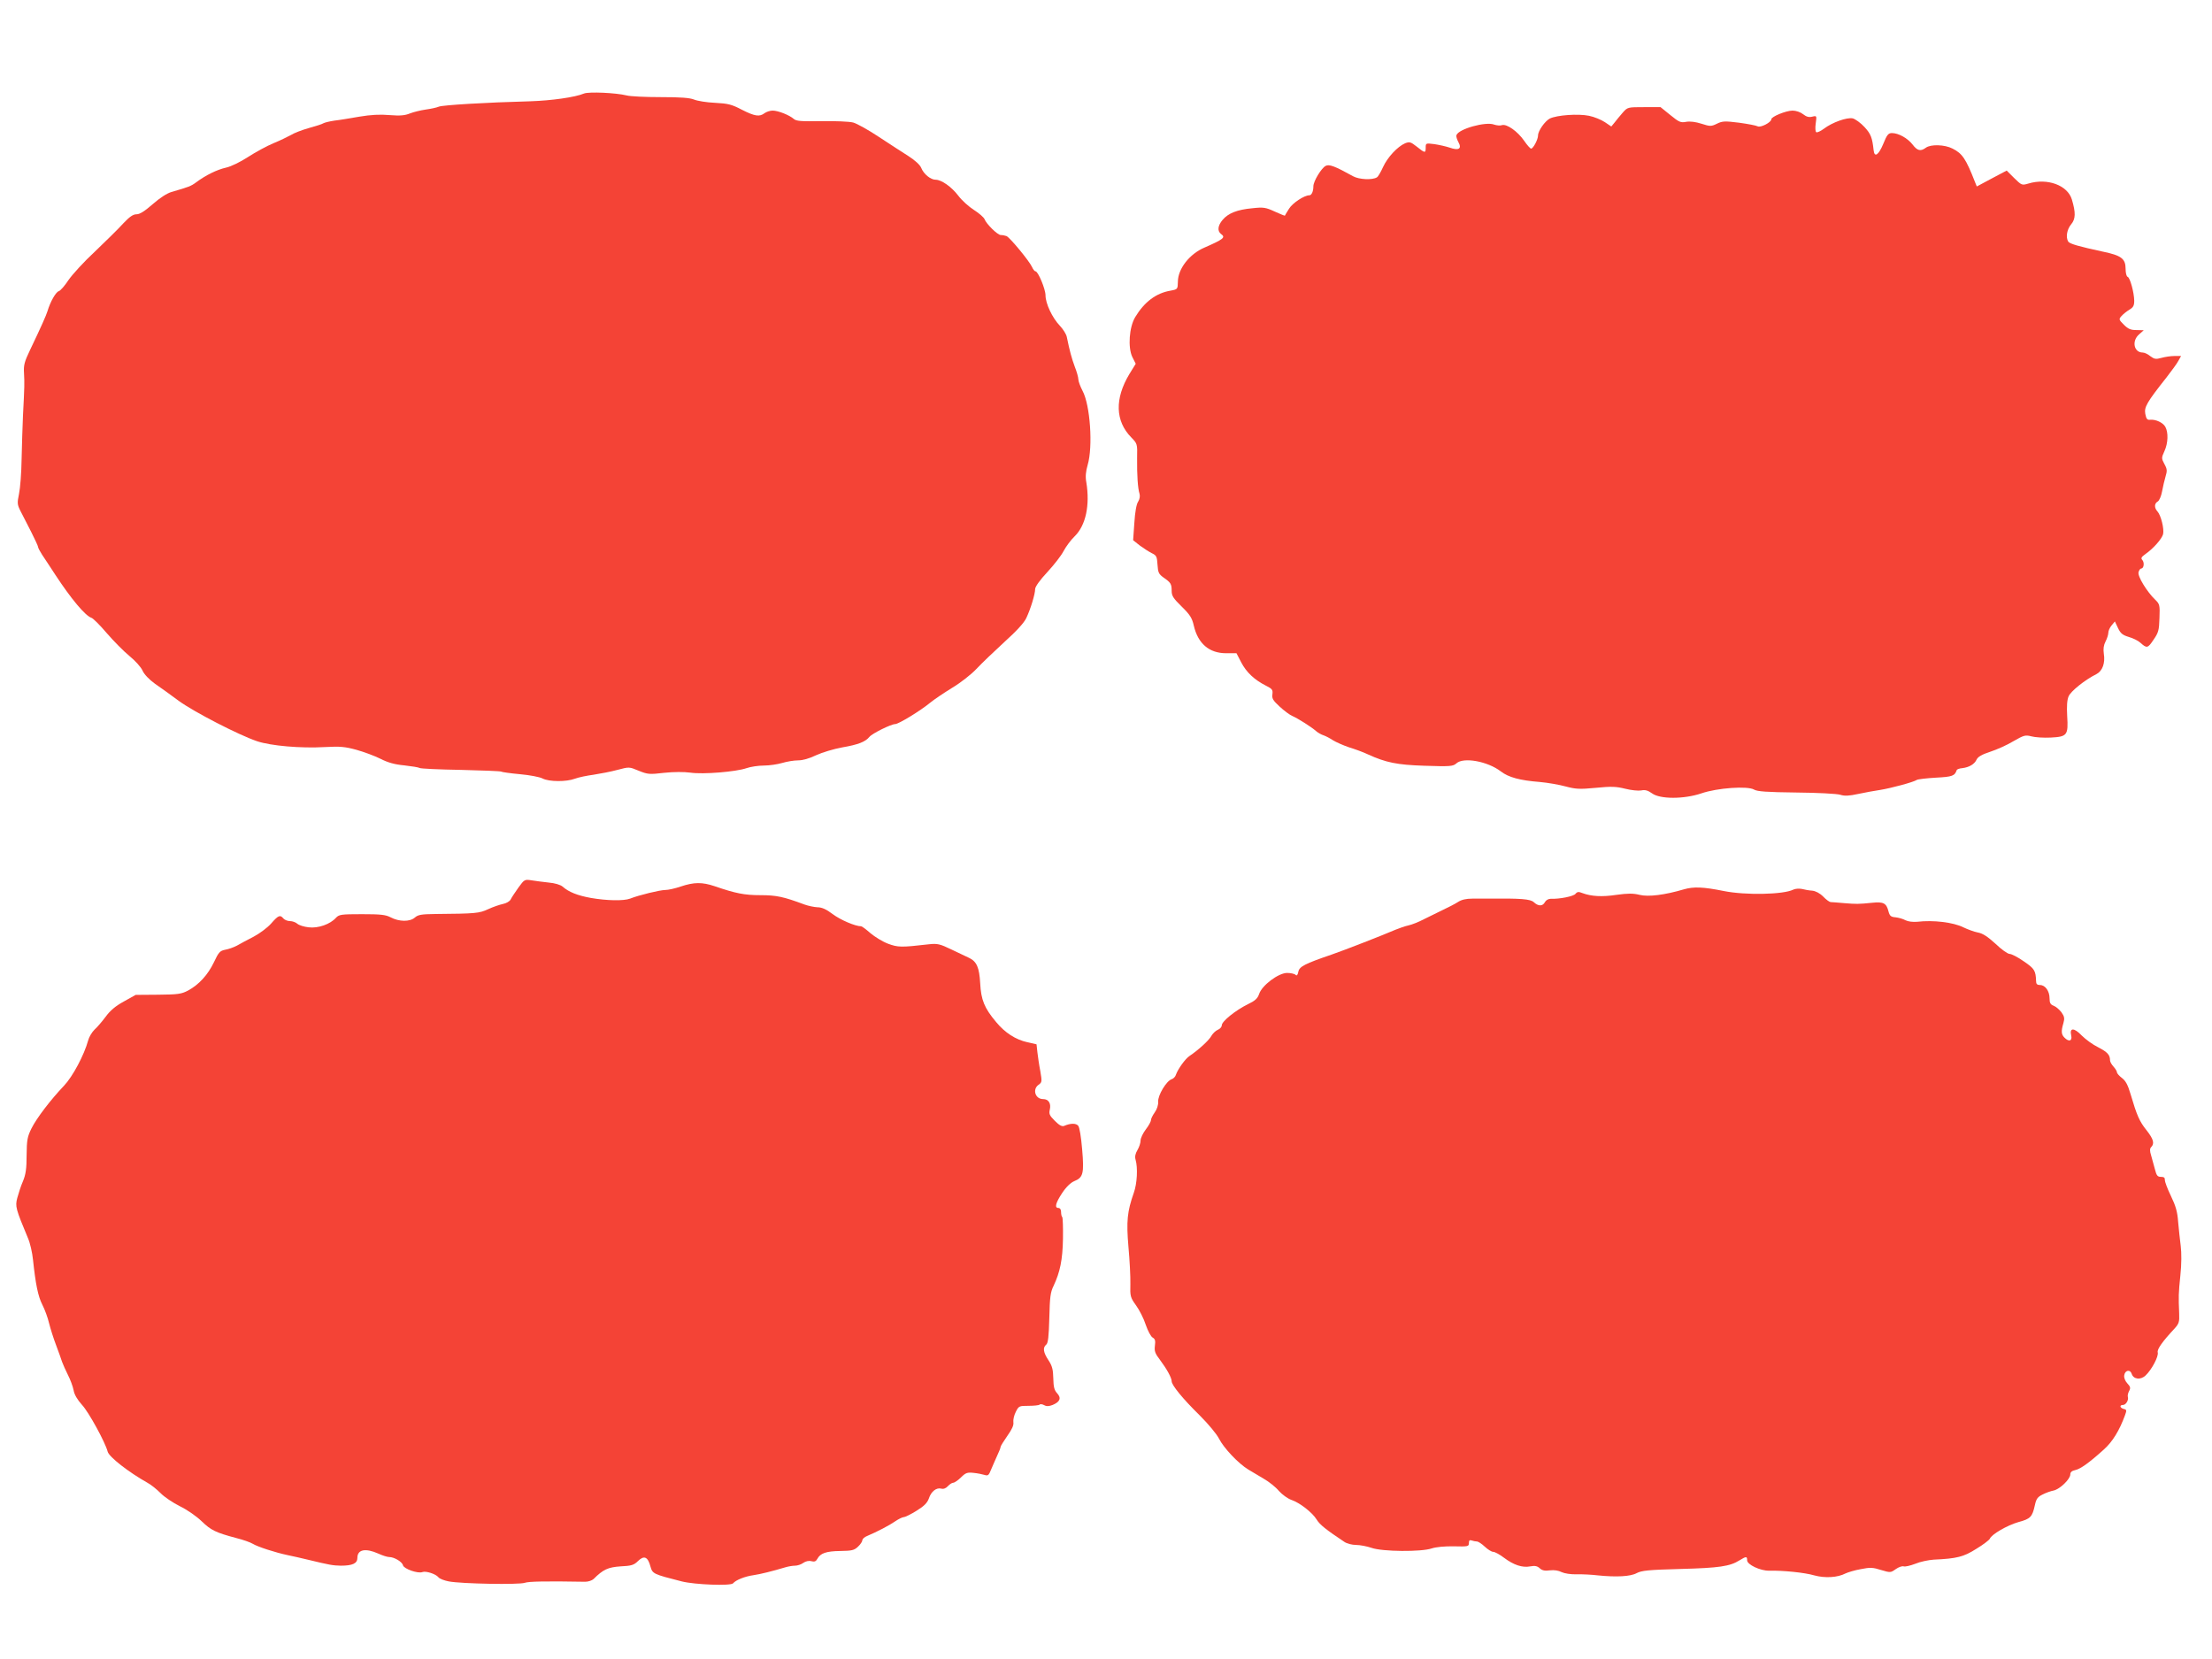
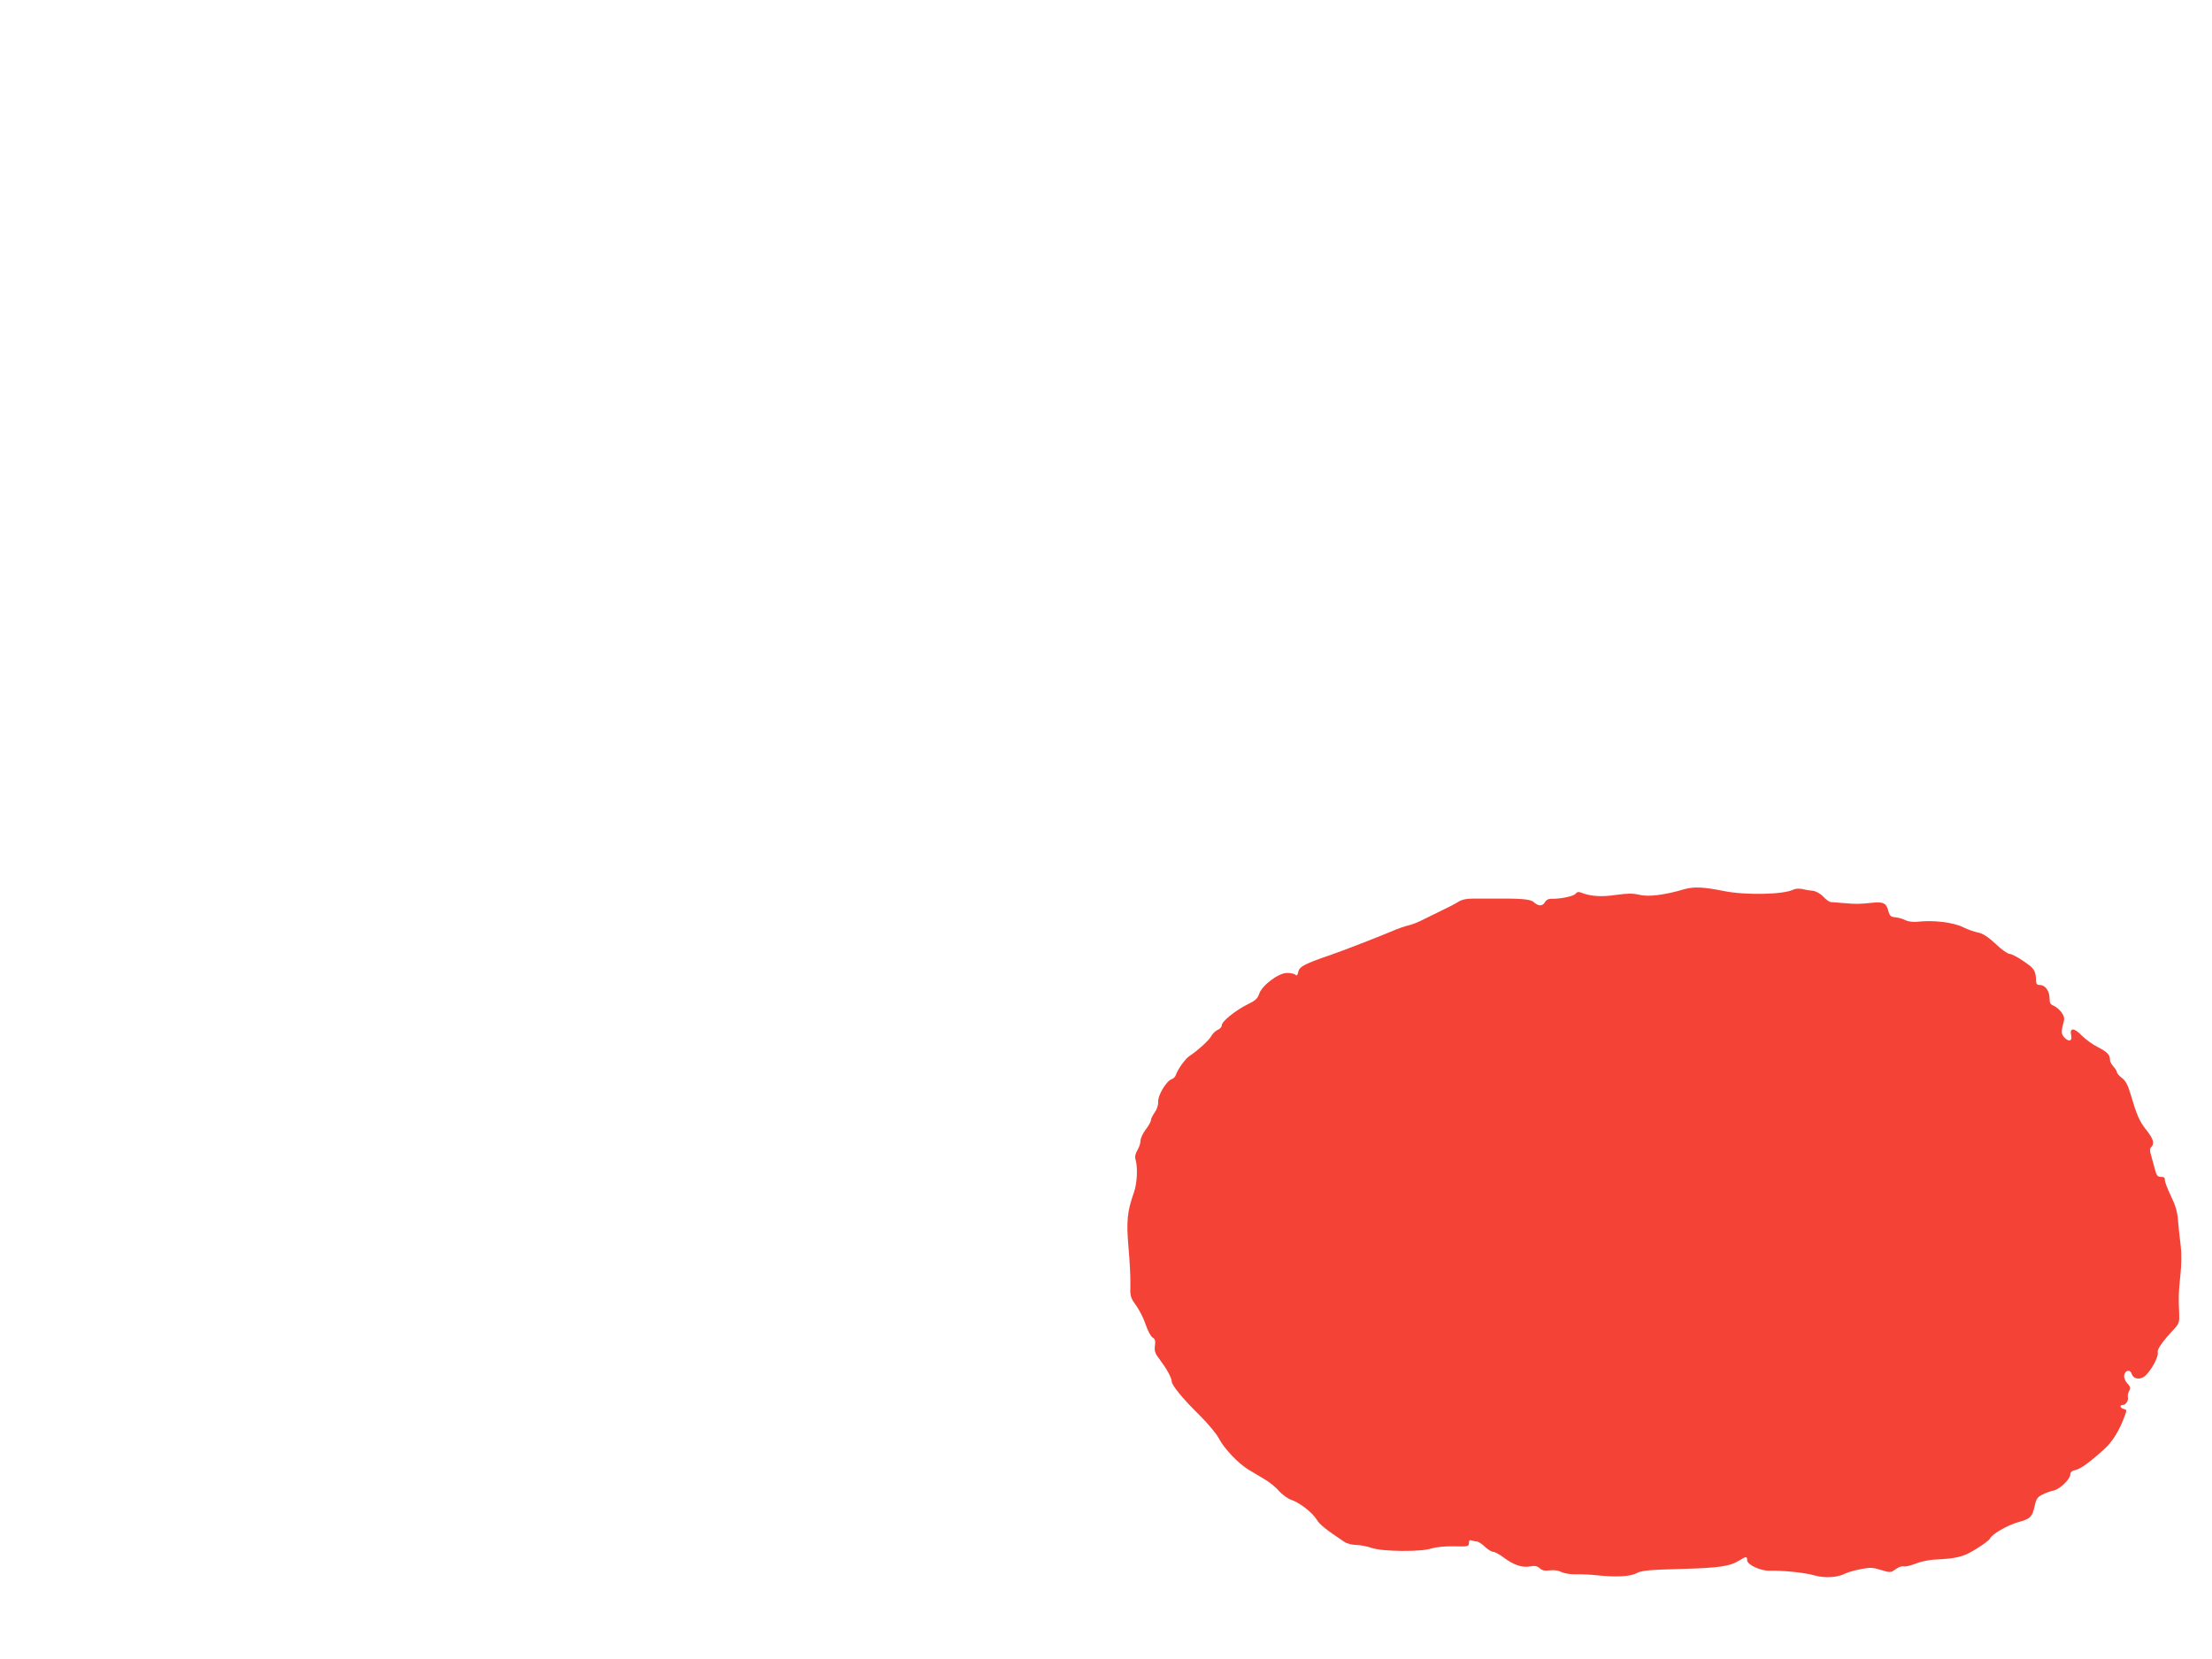
<svg xmlns="http://www.w3.org/2000/svg" version="1.0" width="1280pt" height="960pt" viewBox="0 0 1280 960" preserveAspectRatio="xMidYMid meet">
  <g transform="translate(0,960) scale(0.1,-0.1)" fill="#f44336" stroke="none">
-     <path d="M3380 9059 c-52 -22 -189 -41 -310 -45 -264 -7 -506 -22 -530 -31 -14 -6 -48 -13 -77 -17 -28 -4 -69 -14 -90 -22 -29 -12 -56 -15 -118 -10 -55 5 -110 2 -175 -9 -52 -9 -117 -20 -145 -23 -27 -4 -56 -11 -63 -15 -7 -5 -45 -17 -85 -28 -39 -11 -86 -29 -103 -40 -18 -10 -63 -32 -102 -48 -39 -16 -104 -52 -146 -79 -45 -29 -97 -55 -128 -62 -53 -12 -116 -43 -173 -85 -29 -22 -43 -27 -143 -56 -27 -8 -68 -35 -109 -71 -46 -40 -74 -58 -93 -58 -20 0 -40 -14 -76 -52 -26 -29 -100 -102 -163 -162 -64 -59 -133 -135 -155 -167 -21 -32 -46 -61 -56 -64 -17 -5 -49 -61 -65 -115 -8 -26 -36 -89 -101 -225 -33 -69 -38 -88 -35 -135 3 -58 3 -72 -6 -245 -3 -60 -6 -174 -8 -252 -1 -78 -8 -168 -15 -201 -11 -53 -10 -62 8 -98 11 -21 38 -75 61 -119 22 -44 41 -84 41 -89 0 -6 11 -26 23 -45 13 -20 32 -49 43 -65 10 -16 26 -39 34 -52 92 -140 173 -237 209 -249 10 -3 50 -43 89 -89 39 -45 98 -105 131 -132 33 -27 67 -64 76 -85 10 -22 38 -51 71 -75 31 -21 93 -66 139 -100 88 -64 346 -197 452 -233 80 -27 255 -42 392 -34 90 5 118 2 184 -16 43 -12 105 -35 139 -52 43 -22 83 -33 138 -38 43 -5 82 -11 88 -15 6 -4 113 -9 238 -11 124 -3 230 -7 234 -10 5 -3 54 -10 109 -15 56 -5 114 -16 131 -25 37 -19 137 -20 187 -1 21 8 70 18 108 23 39 6 101 18 138 28 68 18 68 18 123 -5 52 -21 62 -22 147 -12 57 6 115 6 152 1 73 -11 265 5 325 26 23 8 68 15 100 15 31 0 79 7 106 15 27 8 68 15 92 15 27 0 66 11 105 30 35 16 101 36 150 45 93 16 134 32 158 61 16 20 126 74 149 74 20 0 146 77 203 124 23 19 80 57 127 86 47 28 110 77 140 109 30 32 103 102 162 156 69 62 115 112 127 139 25 53 51 138 51 168 1 14 27 51 71 98 38 41 81 96 94 122 14 26 42 64 64 85 64 63 89 179 67 313 -6 32 -3 62 8 100 31 105 15 346 -30 429 -13 25 -24 55 -24 66 0 11 -9 44 -21 74 -18 49 -29 89 -46 172 -3 15 -21 44 -40 64 -44 46 -83 129 -83 176 0 36 -43 139 -58 139 -5 0 -14 11 -20 25 -16 35 -129 172 -148 179 -8 3 -23 6 -33 6 -19 0 -84 65 -94 92 -4 10 -31 34 -61 53 -30 19 -71 56 -91 83 -39 51 -97 92 -131 92 -29 0 -69 33 -83 68 -7 18 -36 44 -73 68 -34 21 -111 72 -171 111 -60 40 -128 78 -150 84 -23 6 -103 9 -183 8 -119 -2 -146 0 -161 13 -25 22 -90 48 -122 48 -15 0 -36 -7 -47 -15 -29 -22 -56 -18 -131 20 -59 31 -80 36 -155 40 -48 2 -103 11 -122 19 -25 10 -76 14 -193 14 -87 0 -176 4 -198 10 -61 15 -216 22 -245 11z" />
-     <path d="M9390 8948 c-16 -18 -37 -44 -47 -57 l-19 -23 -37 25 c-21 14 -62 31 -92 37 -63 13 -186 4 -227 -16 -28 -15 -68 -71 -68 -98 0 -23 -28 -76 -40 -76 -5 0 -23 20 -40 45 -38 55 -101 99 -128 91 -11 -4 -31 -2 -46 3 -48 19 -206 -25 -218 -61 -3 -7 3 -25 11 -40 22 -39 2 -51 -51 -32 -21 7 -61 16 -88 20 -49 6 -50 6 -50 -20 0 -33 -4 -33 -51 5 -36 28 -42 30 -68 20 -44 -19 -102 -81 -128 -138 -13 -29 -29 -56 -35 -59 -26 -17 -104 -13 -138 6 -106 59 -139 71 -159 60 -25 -13 -71 -89 -71 -118 0 -29 -10 -52 -23 -52 -30 0 -98 -45 -118 -78 -13 -20 -23 -38 -24 -40 -1 -1 -28 10 -59 24 -52 24 -65 26 -129 19 -88 -8 -140 -29 -172 -67 -29 -34 -32 -66 -8 -83 26 -19 12 -30 -98 -78 -86 -37 -152 -122 -153 -196 -1 -45 -1 -45 -43 -53 -83 -14 -151 -65 -204 -153 -35 -58 -43 -175 -17 -230 l20 -40 -37 -60 c-85 -142 -82 -271 11 -366 35 -36 36 -37 34 -120 -1 -99 4 -175 14 -206 4 -14 1 -31 -8 -46 -10 -14 -18 -60 -22 -123 l-7 -100 39 -31 c22 -16 53 -36 69 -44 27 -13 30 -19 33 -66 3 -46 7 -55 35 -75 42 -29 47 -37 47 -78 0 -28 10 -43 58 -90 48 -47 60 -66 70 -110 24 -104 89 -160 187 -160 l60 0 28 -54 c30 -57 76 -100 143 -134 36 -18 40 -24 37 -49 -4 -24 3 -36 42 -72 25 -23 58 -48 73 -54 34 -15 111 -64 137 -87 11 -10 31 -21 44 -25 12 -4 37 -17 55 -29 18 -11 59 -29 91 -40 33 -10 83 -28 110 -41 105 -48 171 -61 325 -66 152 -5 168 -4 188 14 41 37 180 12 257 -47 44 -34 110 -52 225 -61 46 -4 114 -16 150 -26 57 -15 79 -17 173 -8 90 9 119 8 171 -5 35 -9 77 -13 93 -10 23 5 39 0 63 -17 46 -34 184 -34 285 0 92 32 268 44 305 22 19 -11 71 -15 245 -17 121 -1 235 -7 254 -13 25 -8 50 -7 105 5 39 8 96 19 126 23 62 10 193 45 212 58 7 4 57 10 111 13 95 5 108 10 120 44 1 4 16 10 32 11 40 5 71 23 83 50 8 16 30 29 79 45 37 12 98 39 134 61 61 35 69 37 104 28 22 -6 72 -9 112 -7 95 5 102 13 95 125 -3 55 -1 92 8 113 12 30 96 97 161 129 35 18 52 64 43 118 -4 28 -1 50 10 71 9 17 16 40 16 50 0 11 8 30 19 43 l19 23 18 -38 c15 -32 27 -41 63 -52 24 -7 53 -21 65 -32 39 -35 44 -34 77 15 29 42 33 55 35 127 3 74 1 81 -24 105 -50 48 -104 138 -97 160 3 12 10 21 15 21 15 0 20 32 8 48 -11 12 -8 18 17 36 46 32 95 88 102 115 7 30 -12 109 -33 132 -19 21 -18 46 2 57 9 5 20 31 25 58 5 27 14 66 20 86 10 33 10 43 -6 72 -18 34 -18 36 0 76 21 46 23 107 5 140 -13 24 -55 44 -87 41 -18 -2 -23 4 -29 34 -7 39 8 66 122 210 30 39 62 82 70 98 l15 27 -38 0 c-21 0 -55 -5 -76 -11 -32 -9 -41 -7 -64 10 -14 12 -34 21 -44 21 -51 0 -65 67 -21 105 l27 24 -42 1 c-33 0 -48 6 -73 31 -30 30 -30 32 -13 51 10 11 30 27 45 36 22 13 28 23 28 52 -1 48 -24 133 -38 138 -7 2 -12 23 -12 47 0 58 -25 77 -132 99 -139 30 -191 45 -200 58 -15 25 -8 70 17 100 26 31 27 67 4 144 -25 82 -141 125 -251 92 -38 -11 -39 -11 -83 32 l-43 43 -87 -46 -86 -46 -11 27 c-52 133 -73 164 -129 192 -46 24 -127 26 -155 5 -30 -22 -49 -18 -77 19 -28 36 -81 66 -119 66 -21 0 -29 -10 -50 -62 -27 -65 -51 -82 -56 -38 -8 74 -16 95 -53 135 -22 24 -53 46 -68 50 -34 7 -118 -23 -167 -60 -19 -14 -38 -23 -44 -20 -5 3 -7 25 -3 51 6 45 6 45 -20 39 -19 -5 -34 -1 -53 14 -15 12 -41 21 -61 21 -38 0 -123 -35 -123 -50 0 -18 -62 -50 -79 -41 -9 5 -57 14 -108 21 -81 10 -96 10 -128 -6 -33 -16 -39 -16 -89 0 -34 11 -67 15 -89 11 -31 -6 -41 -2 -91 39 l-57 46 -95 0 c-95 0 -96 0 -124 -32z" />
-     <path d="M3000 4464 c-19 -27 -40 -58 -45 -69 -6 -11 -25 -22 -45 -26 -19 -4 -57 -17 -85 -30 -52 -24 -71 -26 -306 -28 -81 -1 -100 -4 -119 -21 -29 -25 -91 -24 -140 2 -29 15 -58 18 -166 18 -121 0 -132 -2 -150 -21 -33 -37 -103 -62 -158 -55 -27 3 -56 12 -66 21 -9 8 -28 15 -42 15 -14 0 -31 7 -38 15 -19 23 -29 19 -71 -29 -21 -24 -67 -58 -101 -76 -35 -18 -78 -41 -97 -52 -19 -10 -50 -21 -69 -24 -29 -6 -37 -14 -64 -72 -35 -73 -87 -130 -150 -164 -38 -20 -58 -23 -173 -24 l-130 -1 -68 -38 c-48 -26 -80 -53 -106 -89 -21 -28 -50 -62 -65 -75 -14 -14 -31 -42 -36 -62 -23 -84 -89 -208 -139 -261 -79 -83 -159 -188 -189 -248 -24 -49 -27 -67 -28 -155 0 -78 -5 -111 -21 -150 -12 -27 -26 -71 -33 -97 -13 -49 -9 -63 62 -233 12 -27 25 -84 29 -125 15 -141 29 -211 54 -260 14 -27 32 -76 39 -107 8 -32 26 -89 41 -128 14 -38 30 -81 34 -95 5 -14 20 -48 34 -76 14 -27 29 -68 33 -89 4 -25 22 -55 49 -85 39 -42 134 -216 148 -270 8 -31 123 -120 230 -180 21 -11 55 -39 76 -60 21 -22 72 -56 112 -76 43 -21 96 -58 126 -87 54 -52 80 -65 200 -97 40 -10 82 -25 95 -33 27 -17 131 -51 203 -66 28 -6 79 -17 115 -26 128 -31 146 -34 192 -35 68 0 96 13 96 45 0 49 47 58 121 25 24 -11 52 -20 63 -20 29 0 75 -27 80 -48 6 -21 87 -49 112 -39 20 8 78 -11 93 -30 7 -9 34 -19 60 -24 74 -14 408 -20 440 -8 23 8 120 10 349 6 18 0 39 7 49 16 55 55 83 68 156 73 62 3 77 7 101 31 35 34 57 25 72 -32 12 -42 16 -44 181 -86 75 -19 284 -27 297 -11 16 19 68 40 118 47 41 6 109 23 186 46 17 5 41 9 55 9 13 0 35 7 47 16 14 10 33 14 47 10 18 -5 27 -1 35 14 17 32 51 44 132 45 67 1 81 4 103 25 14 13 25 30 25 37 0 7 12 19 28 25 57 24 128 61 161 84 19 13 41 24 50 25 9 0 43 17 75 37 44 27 62 46 71 71 13 40 43 64 71 57 14 -4 28 2 39 14 10 11 24 20 31 20 7 0 28 14 45 31 27 27 37 30 73 26 22 -2 51 -8 64 -12 19 -6 24 -2 37 31 9 22 25 57 35 80 11 23 20 46 20 51 0 5 18 34 39 64 27 38 38 62 35 79 -2 14 4 41 14 60 17 34 19 35 74 35 31 0 60 3 64 7 3 4 15 3 26 -3 14 -8 28 -7 49 1 43 18 52 40 26 68 -16 17 -21 36 -22 87 -1 51 -7 72 -28 104 -30 45 -34 73 -13 90 11 9 15 46 18 154 3 121 6 149 25 187 37 79 52 150 54 272 1 65 -1 121 -4 125 -4 3 -7 17 -7 30 0 14 -6 23 -15 23 -24 0 -17 28 21 86 23 35 49 60 70 69 52 21 58 44 46 184 -6 71 -15 128 -23 137 -13 15 -44 15 -81 -1 -13 -5 -28 3 -54 29 -31 31 -35 40 -29 66 8 36 -8 60 -39 60 -46 0 -63 57 -26 83 20 14 20 19 10 78 -7 35 -14 85 -17 110 l-5 46 -53 12 c-68 15 -130 55 -181 117 -68 81 -87 128 -92 224 -5 91 -20 126 -64 147 -12 6 -58 28 -101 48 -68 33 -83 36 -130 31 -164 -19 -181 -18 -238 3 -32 12 -77 40 -102 61 -25 22 -49 40 -54 40 -34 0 -120 37 -164 70 -38 29 -64 40 -89 40 -19 1 -53 8 -75 16 -121 45 -162 54 -254 54 -93 0 -144 10 -266 52 -72 24 -118 24 -196 -2 -32 -11 -72 -20 -89 -20 -30 0 -151 -29 -204 -50 -37 -14 -135 -12 -227 4 -77 14 -128 34 -164 66 -12 10 -44 20 -80 23 -33 4 -78 9 -100 13 -39 6 -41 5 -75 -42z" />
    <path d="M9745 4454 c-112 -33 -207 -45 -258 -32 -37 9 -66 9 -132 0 -85 -13 -147 -9 -198 10 -22 9 -30 8 -40 -4 -11 -15 -93 -31 -144 -29 -13 0 -27 -8 -33 -19 -13 -25 -38 -25 -64 -1 -20 19 -75 23 -271 21 -16 0 -54 0 -84 0 -37 0 -64 -6 -85 -20 -17 -11 -56 -31 -86 -45 -30 -15 -80 -39 -110 -54 -30 -16 -71 -32 -90 -36 -19 -4 -53 -16 -75 -25 -69 -30 -297 -119 -370 -144 -155 -53 -186 -69 -192 -99 -4 -20 -9 -25 -16 -18 -6 6 -28 11 -49 11 -50 0 -146 -72 -162 -122 -9 -26 -23 -39 -65 -59 -71 -35 -151 -99 -151 -122 0 -9 -10 -21 -23 -26 -12 -5 -29 -21 -37 -35 -13 -25 -74 -81 -126 -116 -26 -17 -68 -77 -79 -108 -3 -12 -15 -24 -25 -27 -30 -9 -81 -94 -78 -130 1 -19 -7 -44 -20 -62 -12 -17 -22 -37 -22 -45 0 -8 -13 -32 -30 -54 -16 -21 -30 -50 -30 -64 0 -14 -8 -38 -18 -55 -12 -20 -16 -38 -11 -55 14 -48 9 -139 -10 -192 -38 -108 -44 -164 -31 -314 7 -76 12 -173 11 -214 -2 -71 0 -78 33 -124 19 -26 45 -77 56 -112 12 -35 30 -69 40 -74 14 -8 17 -18 13 -47 -4 -32 1 -45 30 -83 39 -52 67 -103 67 -123 0 -22 64 -101 160 -195 51 -51 99 -108 114 -137 27 -54 113 -145 170 -179 19 -11 59 -35 89 -53 30 -17 70 -49 88 -71 19 -21 51 -44 71 -51 48 -16 121 -72 147 -114 18 -30 55 -59 160 -129 14 -10 45 -18 68 -18 23 0 64 -8 90 -17 62 -22 288 -24 348 -3 25 8 74 13 128 12 82 -2 87 -1 87 19 0 15 4 19 16 15 9 -3 22 -6 30 -6 8 0 28 -13 46 -30 17 -16 39 -30 49 -30 9 0 37 -15 62 -34 56 -42 106 -59 152 -50 27 5 41 2 55 -11 14 -13 30 -16 59 -12 25 3 50 -1 67 -10 17 -8 53 -14 89 -13 33 1 87 -2 120 -6 107 -11 190 -7 226 13 29 15 68 19 254 24 224 6 285 15 341 50 39 24 44 24 44 0 0 -25 77 -61 127 -60 80 2 207 -11 261 -27 62 -17 135 -13 181 11 15 7 54 19 89 25 54 11 70 10 117 -5 54 -16 55 -16 85 5 17 12 37 19 46 16 8 -3 38 4 67 15 28 12 77 22 107 24 134 6 173 16 247 63 40 24 74 51 77 57 9 26 102 79 165 97 71 19 81 30 96 98 8 37 16 48 45 62 19 10 48 20 64 23 36 8 96 66 96 93 0 13 9 21 28 25 30 6 82 43 167 120 50 45 89 109 121 196 11 30 11 34 -7 38 -22 6 -26 23 -4 23 17 0 34 29 28 47 -2 7 1 22 7 33 10 18 8 26 -10 45 -13 14 -20 33 -18 46 4 30 34 37 43 10 10 -33 52 -38 81 -10 35 33 76 110 70 133 -5 18 27 63 98 139 25 28 28 38 26 87 -4 98 -4 114 7 220 7 65 7 130 2 170 -5 36 -11 99 -15 140 -4 58 -14 92 -42 150 -20 41 -35 82 -35 92 1 13 -5 18 -22 18 -20 0 -26 7 -35 43 -6 23 -16 59 -22 80 -9 28 -8 41 0 49 21 21 13 47 -27 98 -41 51 -56 86 -92 208 -16 55 -29 78 -50 94 -16 12 -29 27 -29 33 0 6 -9 21 -20 33 -11 12 -20 28 -20 36 0 32 -15 48 -69 76 -31 15 -73 46 -95 68 -44 46 -71 46 -61 1 8 -33 -13 -40 -39 -13 -18 18 -20 36 -6 83 8 28 6 39 -11 63 -12 16 -32 33 -45 38 -19 7 -24 17 -24 43 0 42 -25 77 -55 77 -17 0 -23 6 -23 23 -2 60 -9 72 -71 114 -34 24 -71 43 -82 43 -11 0 -48 26 -82 59 -46 42 -74 60 -102 65 -21 4 -59 18 -84 30 -58 29 -174 43 -267 32 -25 -2 -52 1 -68 9 -14 8 -40 15 -58 17 -26 2 -33 8 -40 34 -12 48 -29 57 -95 50 -80 -8 -90 -8 -163 -2 -36 3 -70 6 -77 6 -6 0 -26 14 -43 32 -20 20 -44 32 -63 34 -18 1 -45 6 -60 10 -16 3 -38 2 -50 -4 -58 -29 -278 -33 -402 -8 -119 24 -174 26 -230 10z" />
  </g>
</svg>